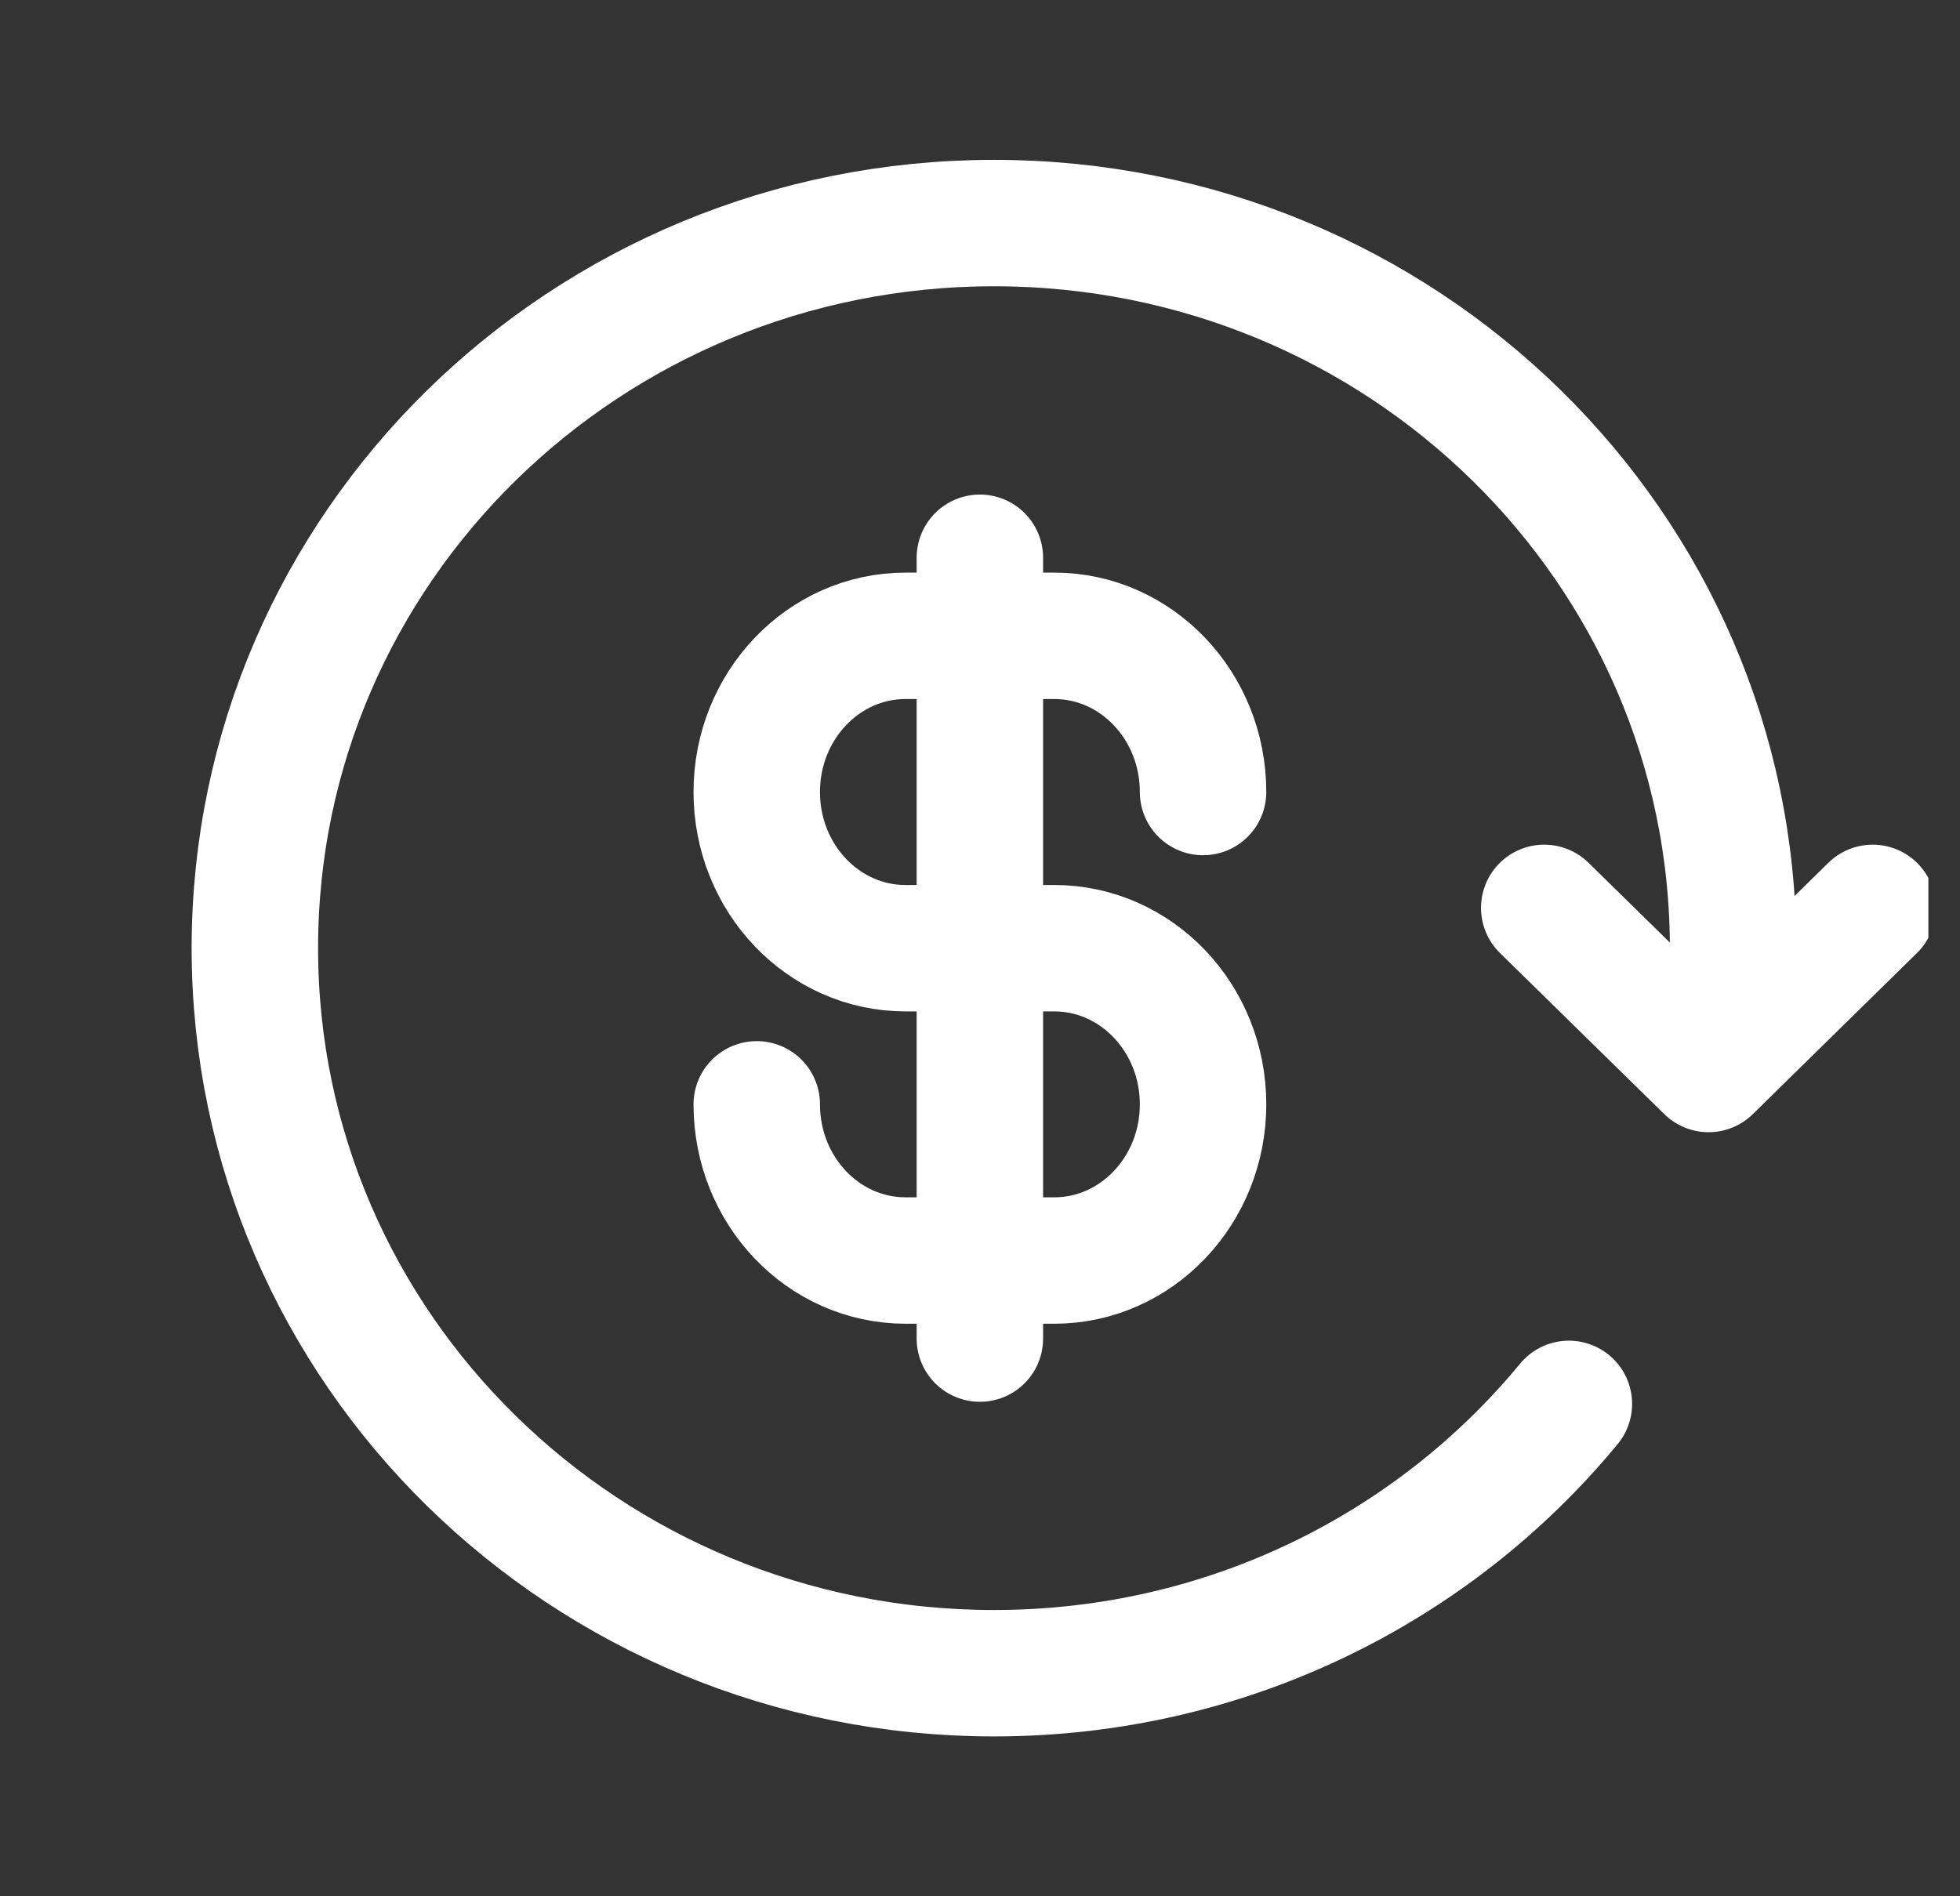
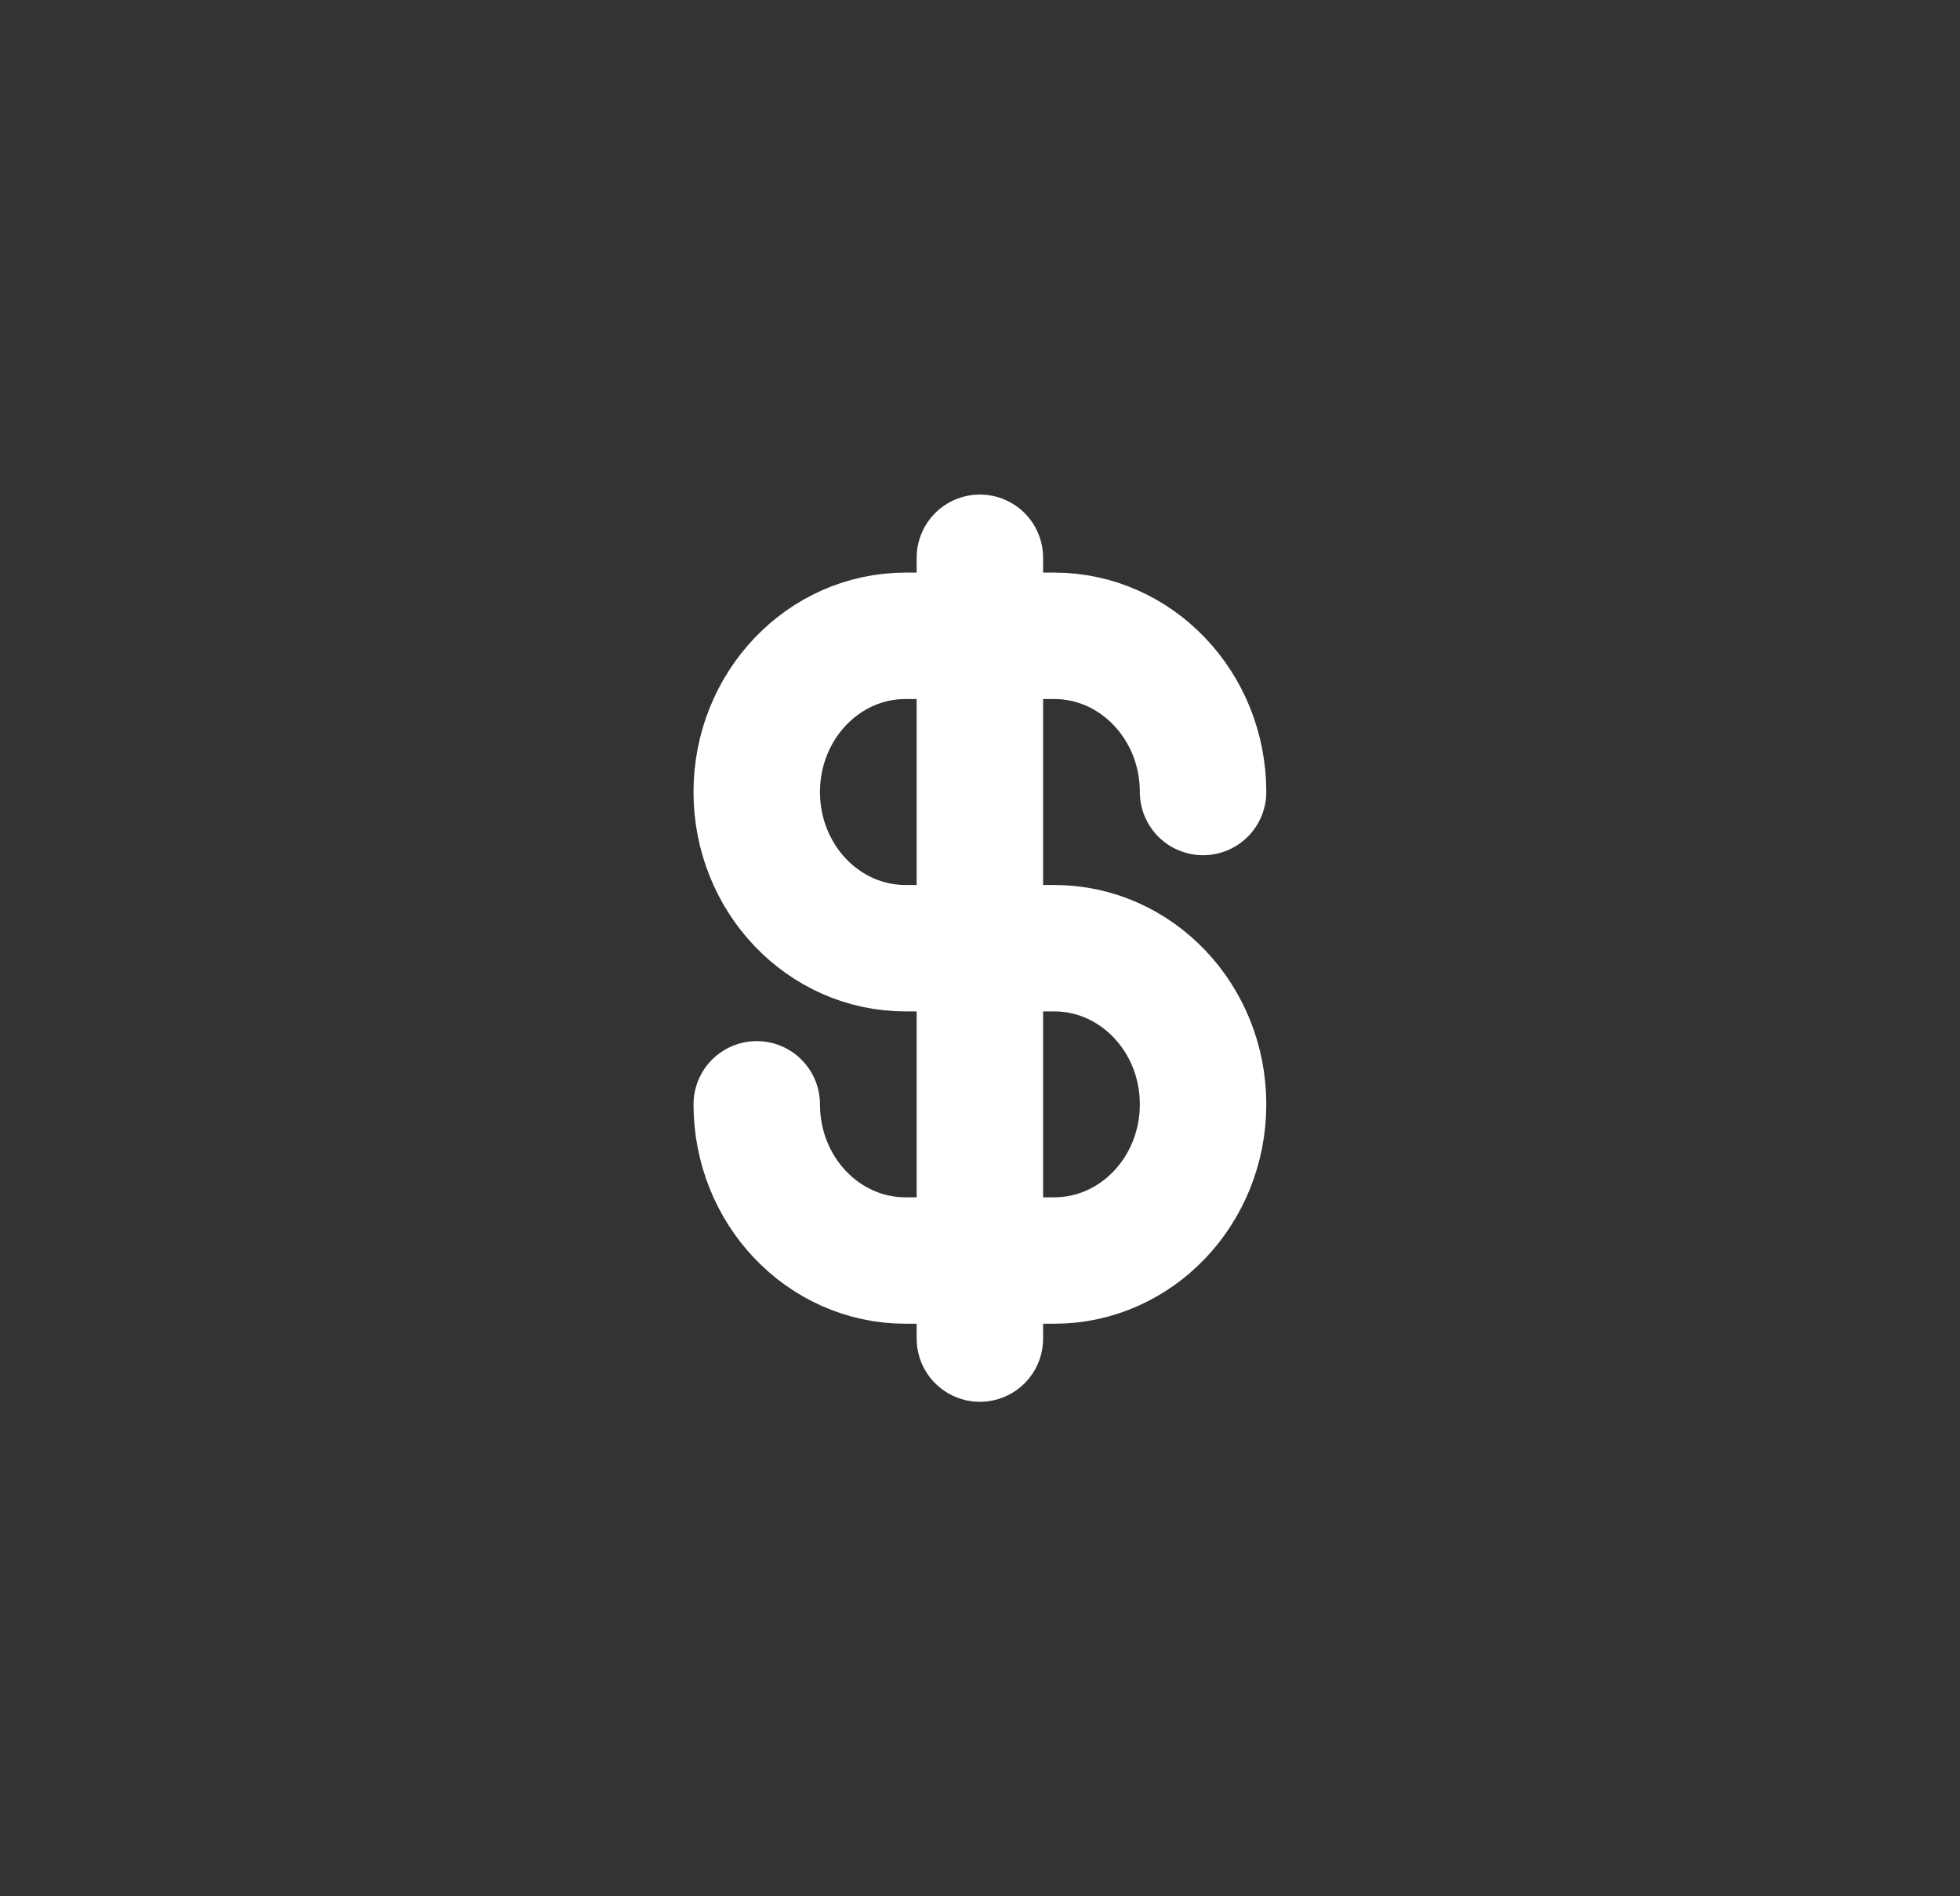
<svg xmlns="http://www.w3.org/2000/svg" width="31" height="30" viewBox="0 0 31 30" fill="none">
  <rect x="0" y="0" width="31" height="30" fill="#333333" stroke="none" />
  <g clip-path="url(#clip0_3932_18601)">
-     <path d="M29.619 14.363L27.023 16.912L24.424 14.363M27.34 16.274C27.387 15.856 27.411 15.431 27.411 15C27.411 8.665 22.178 3.529 15.721 3.529C9.265 3.529 4.031 8.665 4.031 15C4.031 21.335 9.265 26.471 15.721 26.471C19.394 26.471 22.671 24.809 24.814 22.21" stroke="white" stroke-width="2" stroke-linecap="round" stroke-linejoin="round" />
    <path d="M11.969 17.471C11.969 18.836 13.022 19.942 14.322 19.942H16.675C17.974 19.942 19.028 18.836 19.028 17.471C19.028 16.107 17.974 15.001 16.675 15.001H14.322C13.022 15.001 11.969 13.895 11.969 12.53C11.969 11.166 13.022 10.059 14.322 10.059H16.675C17.974 10.059 19.028 11.166 19.028 12.53M15.498 8.824V21.177" stroke="white" stroke-width="2" stroke-linecap="round" stroke-linejoin="round" />
  </g>
  <defs>
    <clipPath id="clip0_3932_18601">
      <rect width="30" height="30" fill="white" transform="translate(0.5)" />
    </clipPath>
  </defs>
</svg>